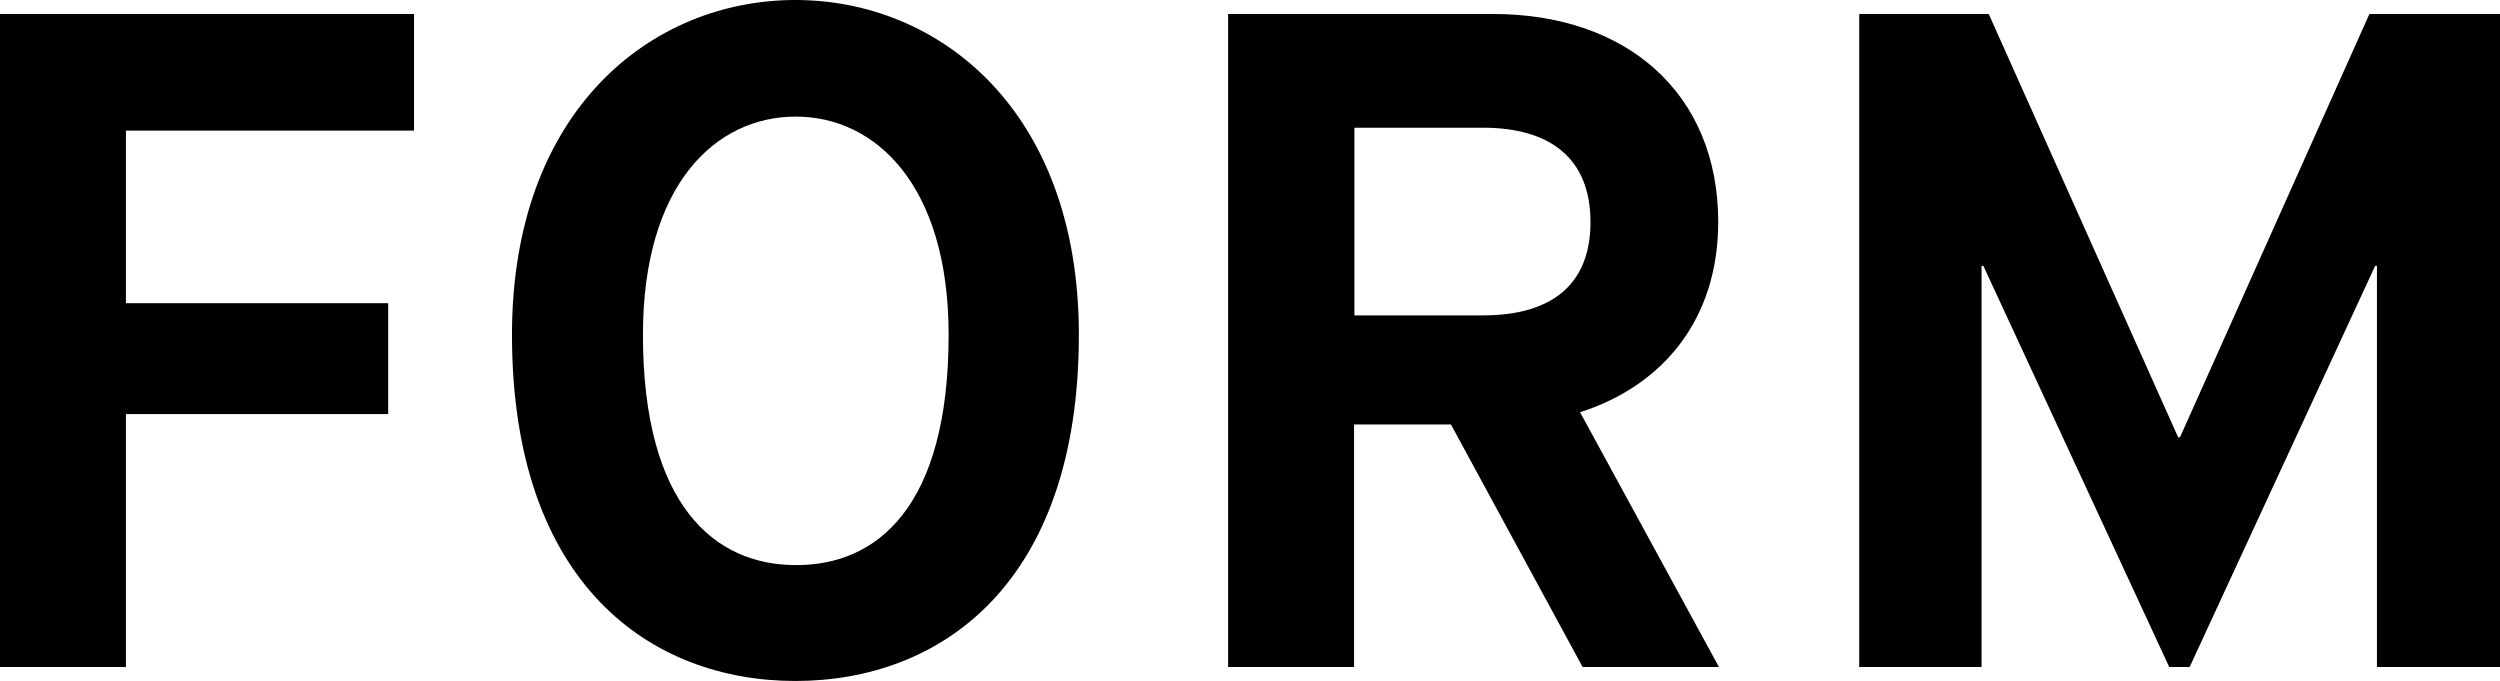
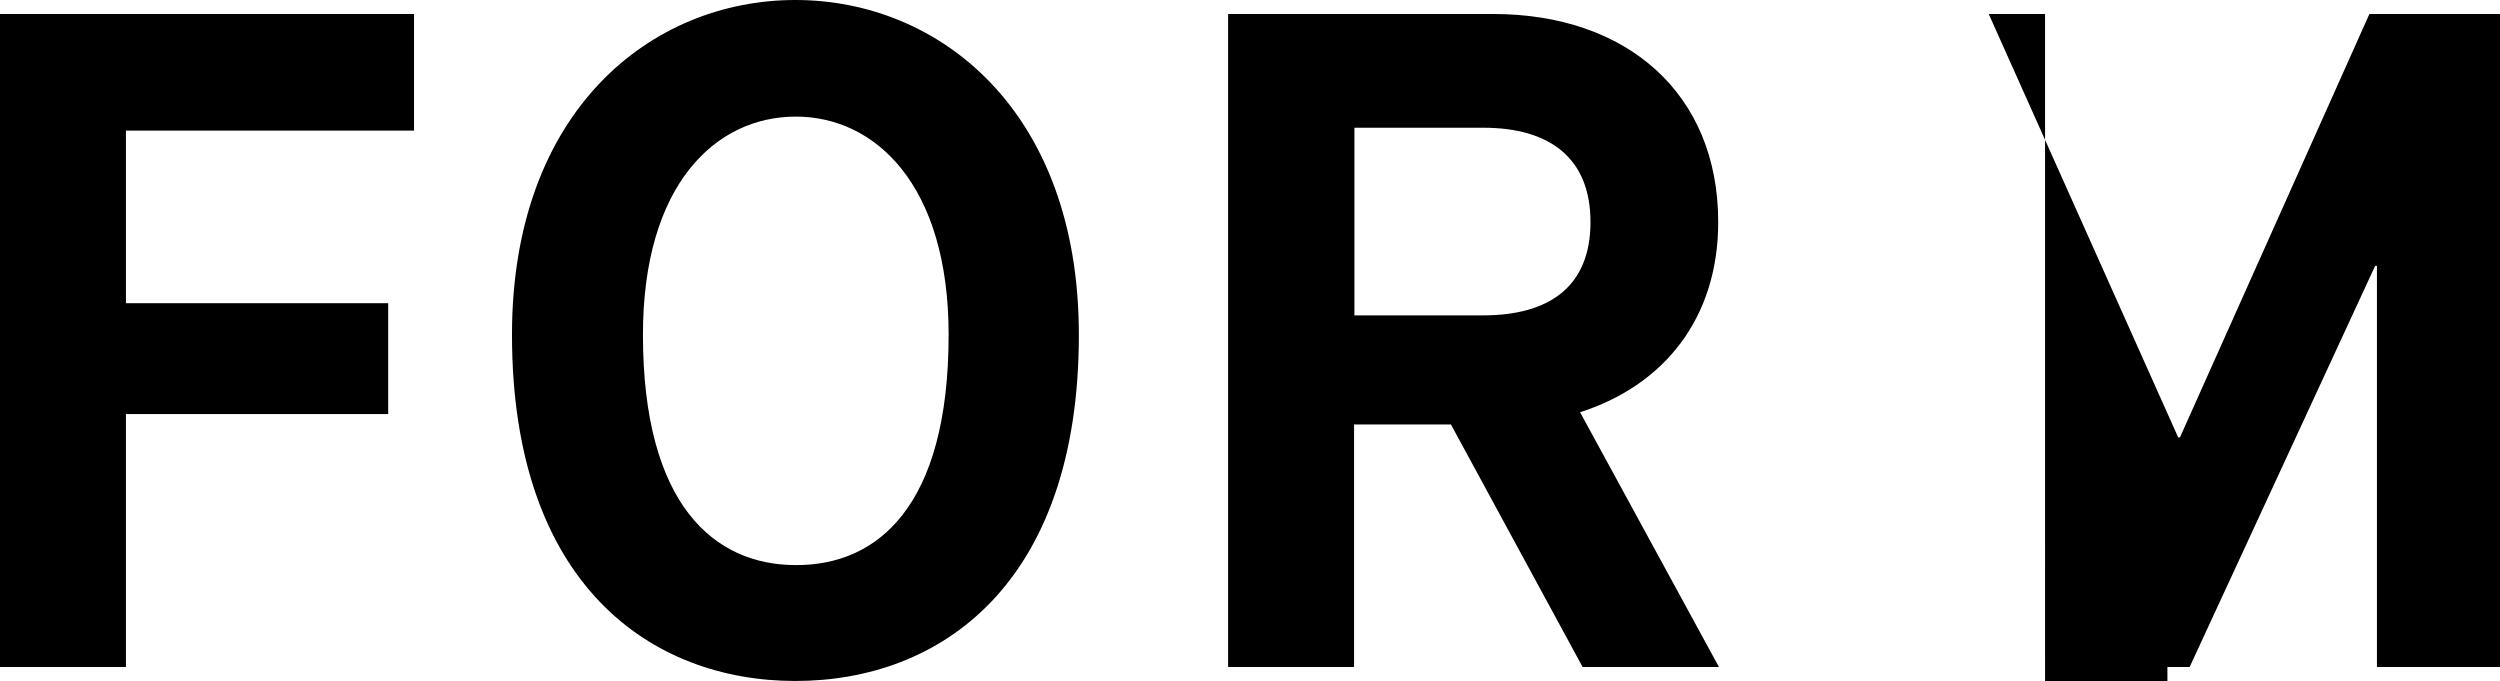
<svg xmlns="http://www.w3.org/2000/svg" version="1.1" id="レイヤー_1" x="0" y="0" viewBox="0 0 696.8 189.8" xml:space="preserve">
-   <path d="M0 3.9h115.4v32.5H35.1v48.1h73.1v30.9H35.1v70.5H0V3.9zm142.7 89.4c0-62.7 39-93.3 79-93.3s79 30.7 79 93.3c0 69.7-38.7 96.5-79 96.5-40.2 0-79-26.8-79-96.5zm121.7 0c0-41.6-20.3-60.8-42.6-60.8-22.4 0-42.6 19-42.6 60.8 0 47.6 20 64.2 42.6 64.2 22.6.1 42.6-16.1 42.6-64.2zm78-89.4h73.8c37.2 0 62.7 22.1 62.7 58 0 26.8-15.1 45.5-38.5 53l38.7 71h-38l-36.7-67.6h-27v67.6h-35.1V3.9zm71 84c18.5 0 29.9-8.1 29.9-26s-11.4-26.3-29.9-26.3h-35.9v52.3h35.9zm104.8-84h36.1l52.8 118h.5l52.8-118h36.4v182h-34.3V74.1h-.5l-51.7 111.8h-5.7L552.8 74.1h-.5v111.8h-34.1V3.9z" />
+   <path d="M0 3.9h115.4v32.5H35.1v48.1h73.1v30.9H35.1v70.5H0V3.9zm142.7 89.4c0-62.7 39-93.3 79-93.3s79 30.7 79 93.3c0 69.7-38.7 96.5-79 96.5-40.2 0-79-26.8-79-96.5zm121.7 0c0-41.6-20.3-60.8-42.6-60.8-22.4 0-42.6 19-42.6 60.8 0 47.6 20 64.2 42.6 64.2 22.6.1 42.6-16.1 42.6-64.2zm78-89.4h73.8c37.2 0 62.7 22.1 62.7 58 0 26.8-15.1 45.5-38.5 53l38.7 71h-38l-36.7-67.6h-27v67.6h-35.1V3.9zm71 84c18.5 0 29.9-8.1 29.9-26s-11.4-26.3-29.9-26.3h-35.9v52.3h35.9zm104.8-84h36.1l52.8 118h.5l52.8-118h36.4v182h-34.3V74.1h-.5l-51.7 111.8h-5.7h-.5v111.8h-34.1V3.9z" />
</svg>